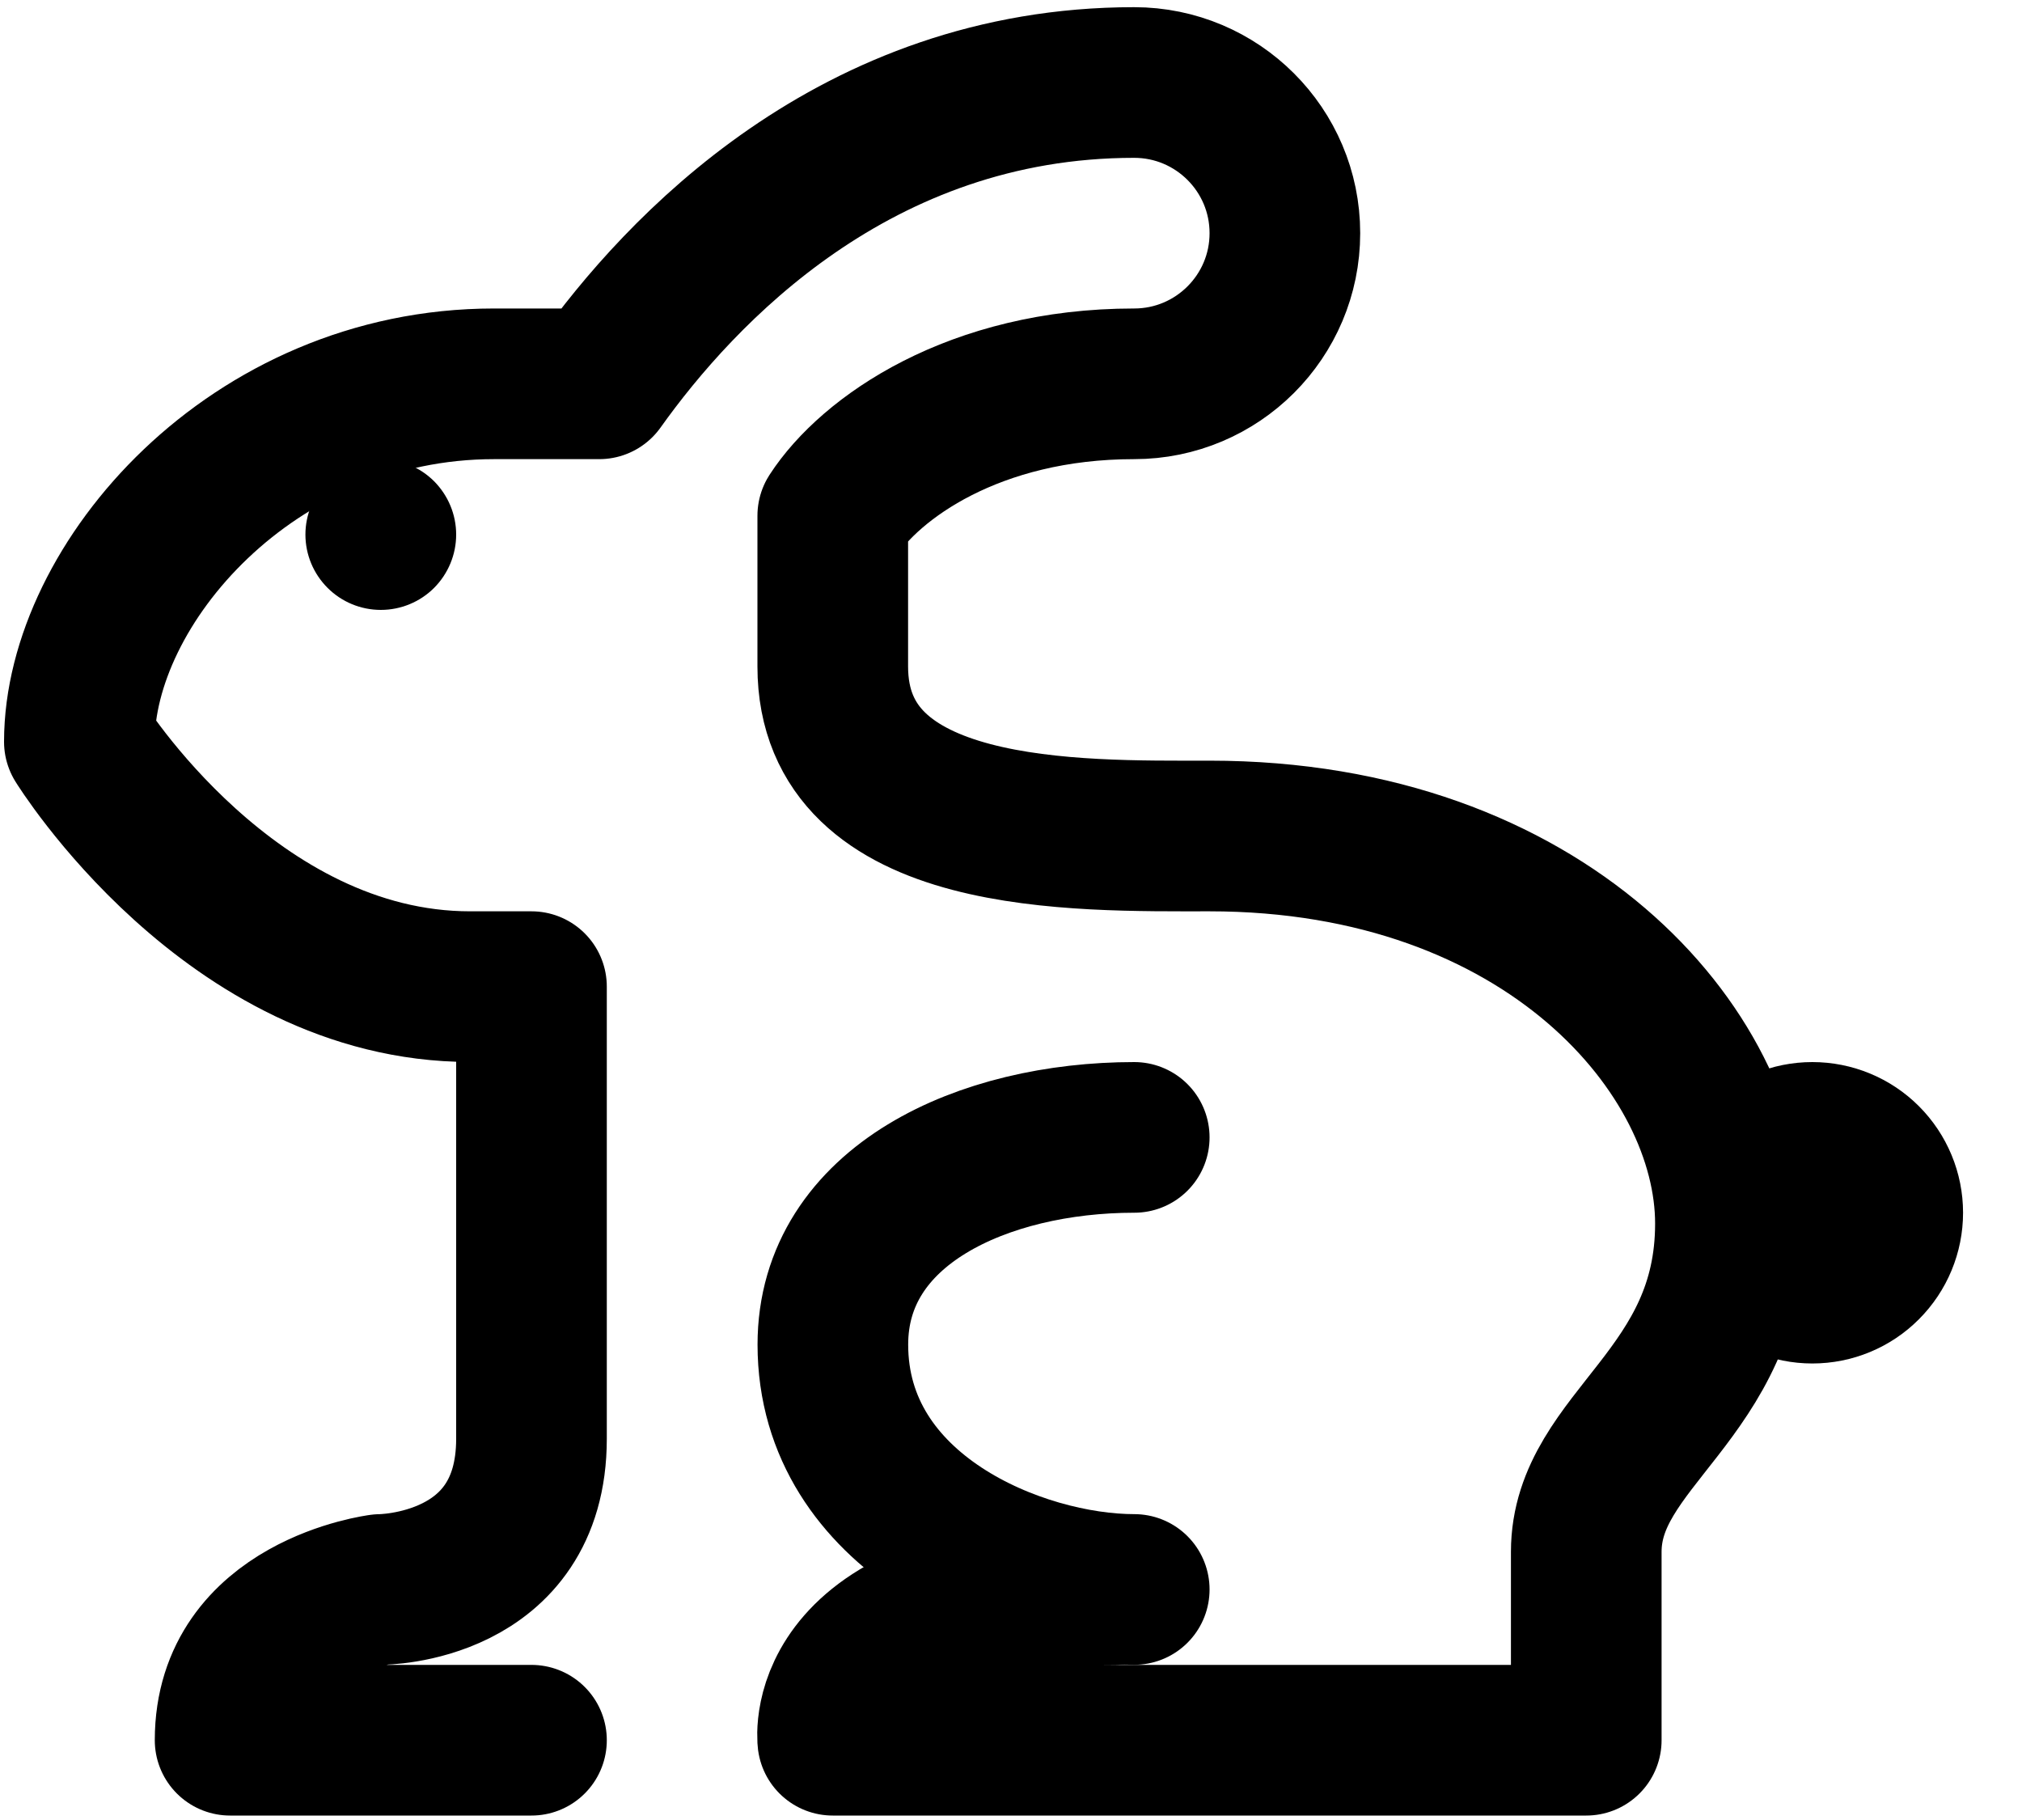
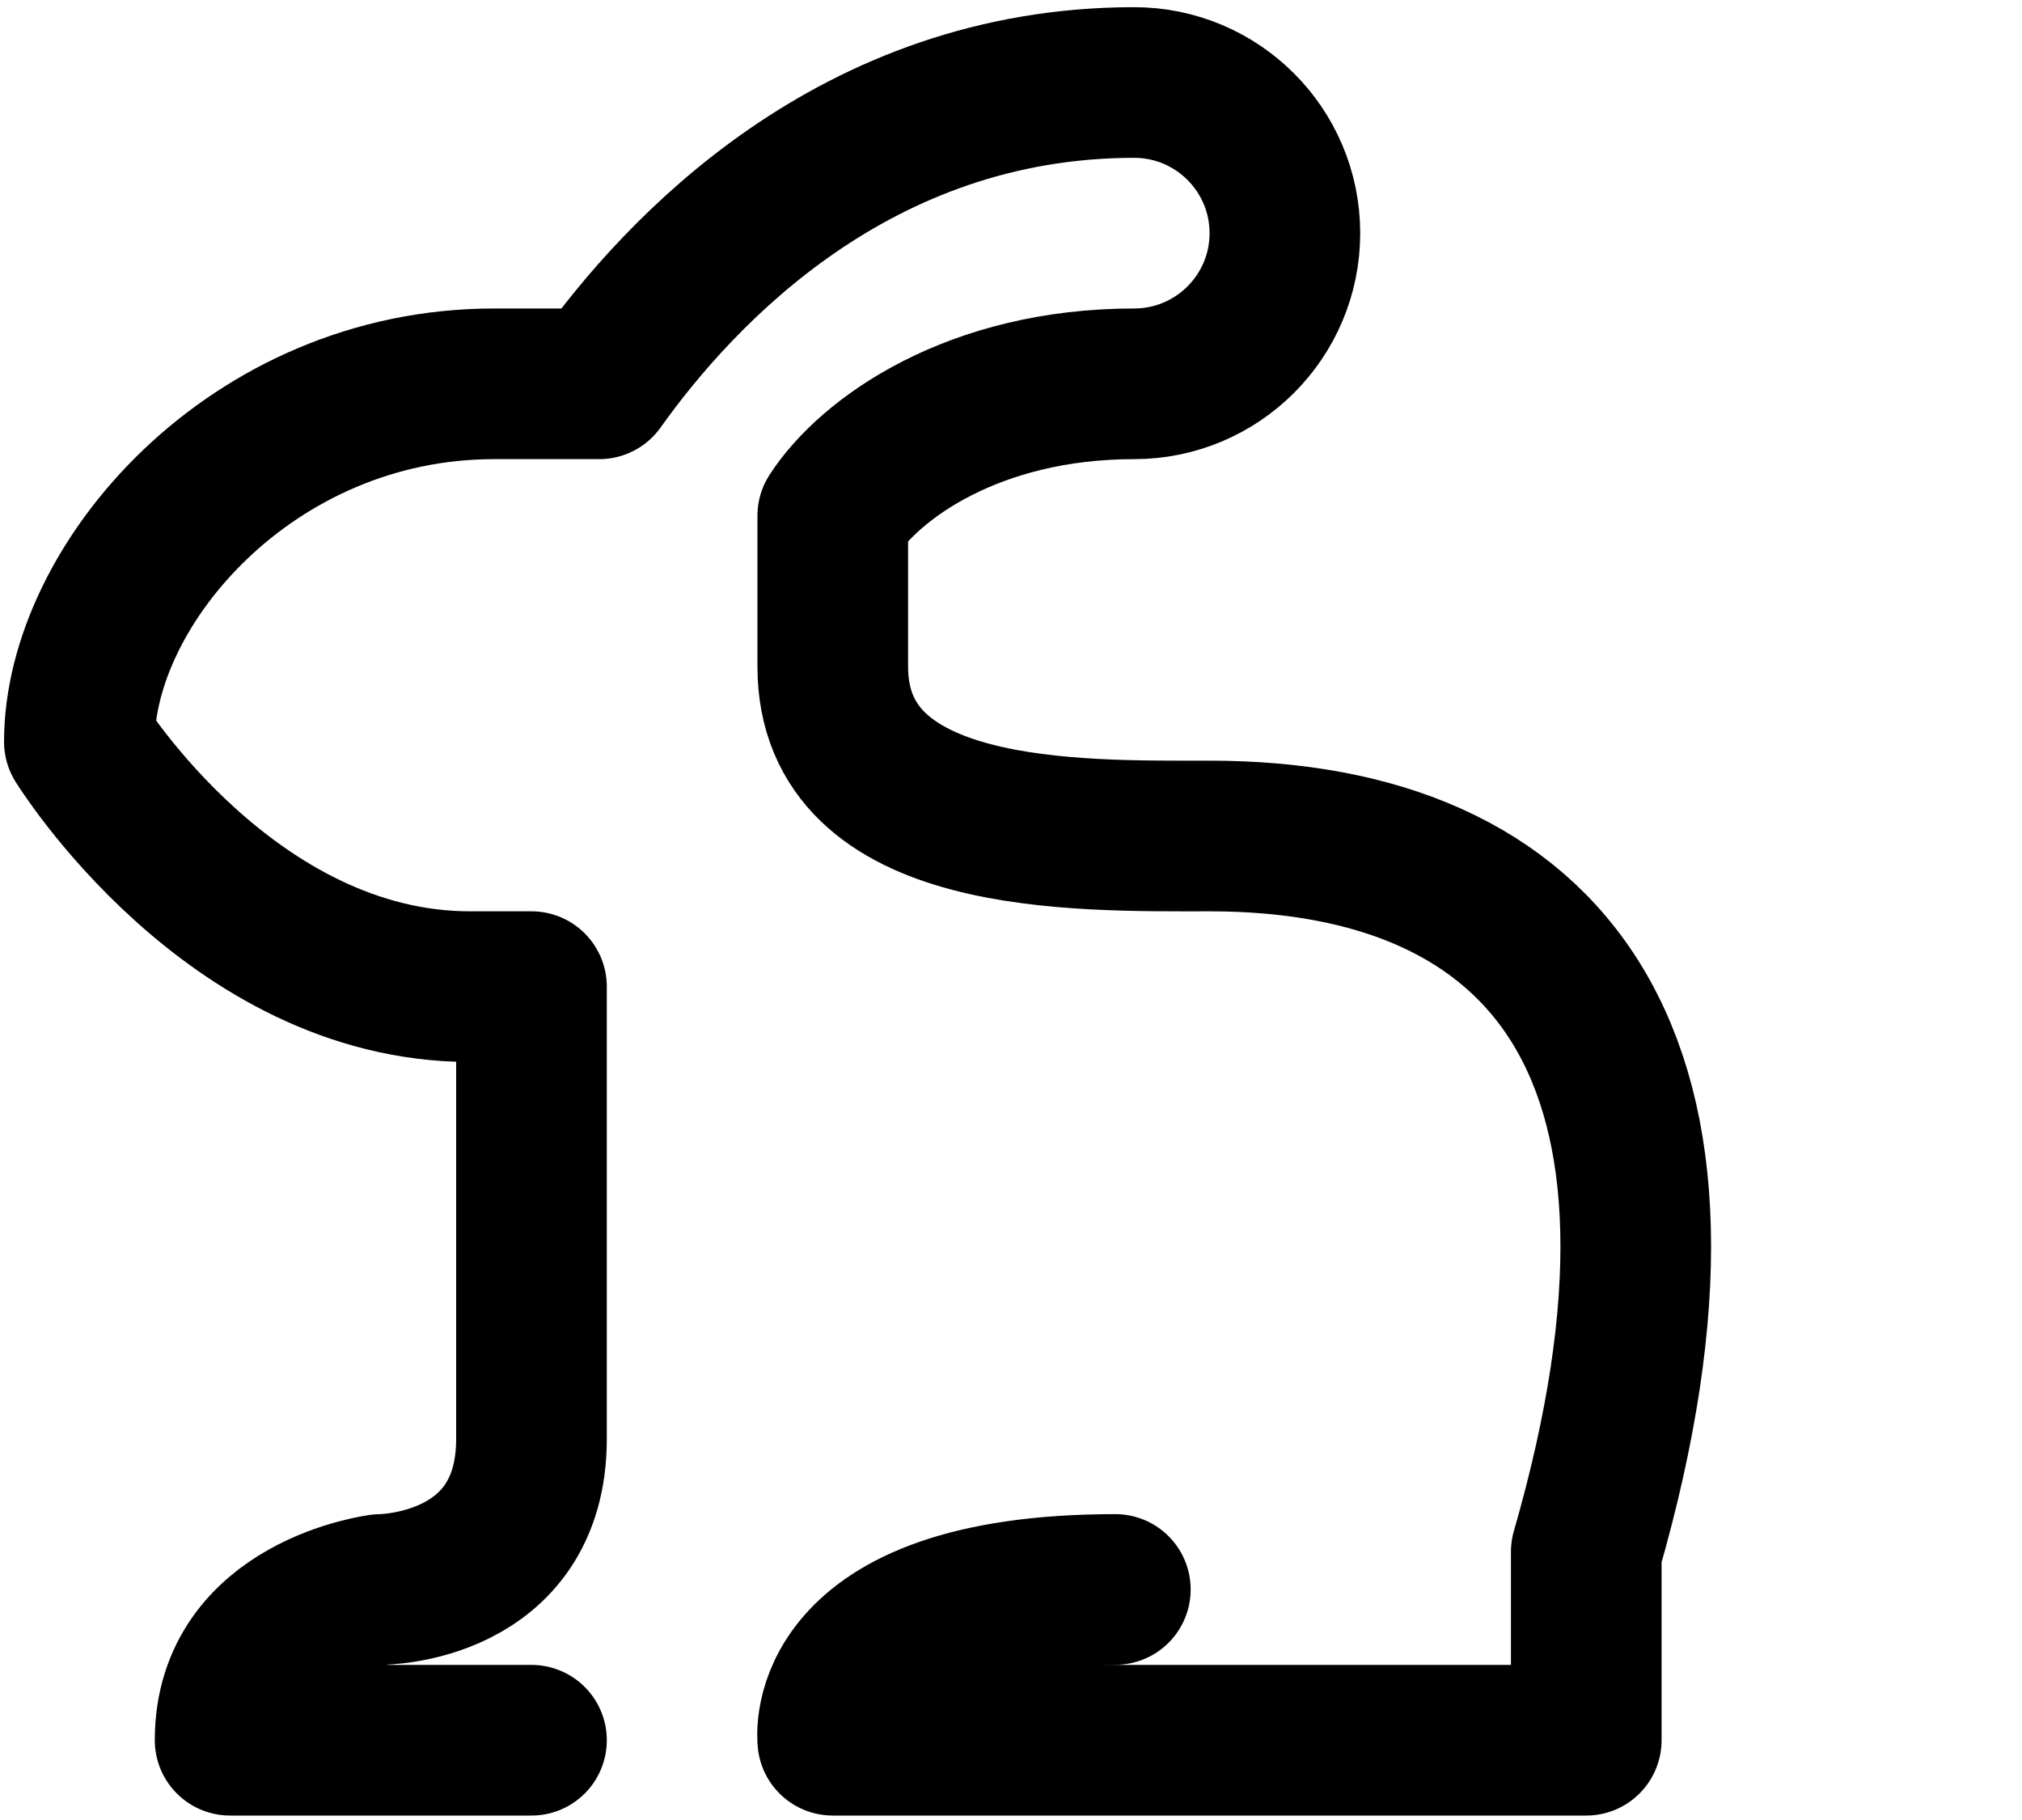
<svg xmlns="http://www.w3.org/2000/svg" width="20" height="18" viewBox="0 0 20 18" fill="none">
  <g id="Group 758">
-     <path id="Vector" d="M11.032 15.72C8.051 15.72 8.237 17.211 8.237 17.211C8.237 17.211 13.833 17.211 15.69 17.211C15.69 16.387 15.69 16.154 15.69 15.348C15.69 14.23 17.116 13.797 17.116 12.101C17.116 10.405 15.292 8.268 11.964 8.268C10.648 8.268 8.237 8.325 8.237 6.591V5.101C8.607 4.53 9.634 3.796 11.218 3.796C12.041 3.796 12.709 3.129 12.709 2.306C12.709 1.483 12.041 0.816 11.218 0.816C8.461 0.816 6.725 2.676 5.927 3.796C5.71 3.796 5.046 3.796 4.887 3.796C2.487 3.796 0.785 5.783 0.785 7.336C0.785 7.336 2.279 9.758 4.65 9.758H5.257V14.23C5.257 15.72 3.766 15.72 3.766 15.72C3.766 15.72 2.276 15.906 2.276 17.211H5.257" stroke="black" stroke-width="1.49" stroke-miterlimit="10" stroke-linecap="round" stroke-linejoin="round" />
-     <path id="Vector_2" d="M3.767 4.542C3.569 4.542 3.38 4.62 3.24 4.76C3.1 4.9 3.021 5.089 3.021 5.287C3.021 5.485 3.1 5.674 3.24 5.814C3.38 5.954 3.569 6.032 3.767 6.032C3.964 6.032 4.154 5.954 4.294 5.814C4.433 5.674 4.512 5.485 4.512 5.287C4.512 5.089 4.433 4.9 4.294 4.76C4.154 4.62 3.964 4.542 3.767 4.542ZM17.926 10.504C17.531 10.504 17.152 10.661 16.872 10.94C16.593 11.22 16.436 11.599 16.436 11.994C16.436 12.389 16.593 12.768 16.872 13.048C17.152 13.328 17.531 13.485 17.926 13.485C18.322 13.485 18.701 13.328 18.98 13.048C19.26 12.768 19.417 12.389 19.417 11.994C19.417 11.599 19.26 11.22 18.98 10.94C18.701 10.661 18.322 10.504 17.926 10.504Z" fill="black" />
-     <path id="Vector_3" d="M11.219 15.72C10.075 15.72 8.238 14.972 8.238 13.298C8.238 11.919 9.729 11.249 11.219 11.249" stroke="black" stroke-width="1.49" stroke-miterlimit="10" stroke-linecap="round" />
+     <path id="Vector" d="M11.032 15.72C8.051 15.72 8.237 17.211 8.237 17.211C8.237 17.211 13.833 17.211 15.69 17.211C15.69 16.387 15.69 16.154 15.69 15.348C17.116 10.405 15.292 8.268 11.964 8.268C10.648 8.268 8.237 8.325 8.237 6.591V5.101C8.607 4.53 9.634 3.796 11.218 3.796C12.041 3.796 12.709 3.129 12.709 2.306C12.709 1.483 12.041 0.816 11.218 0.816C8.461 0.816 6.725 2.676 5.927 3.796C5.71 3.796 5.046 3.796 4.887 3.796C2.487 3.796 0.785 5.783 0.785 7.336C0.785 7.336 2.279 9.758 4.65 9.758H5.257V14.23C5.257 15.72 3.766 15.72 3.766 15.72C3.766 15.72 2.276 15.906 2.276 17.211H5.257" stroke="black" stroke-width="1.49" stroke-miterlimit="10" stroke-linecap="round" stroke-linejoin="round" />
  </g>
</svg>